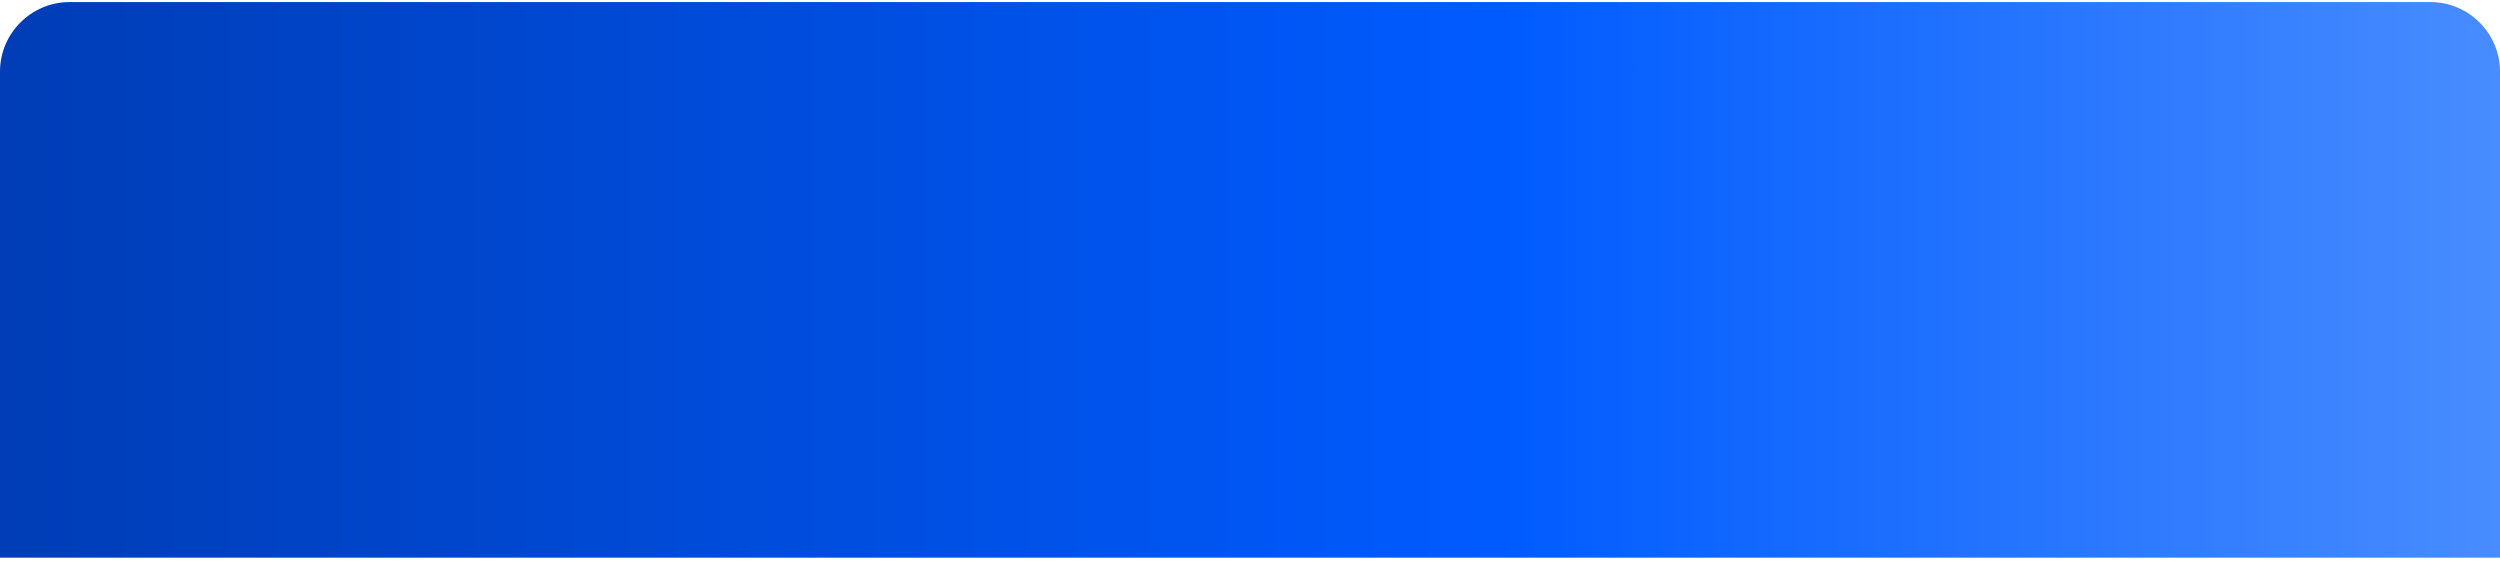
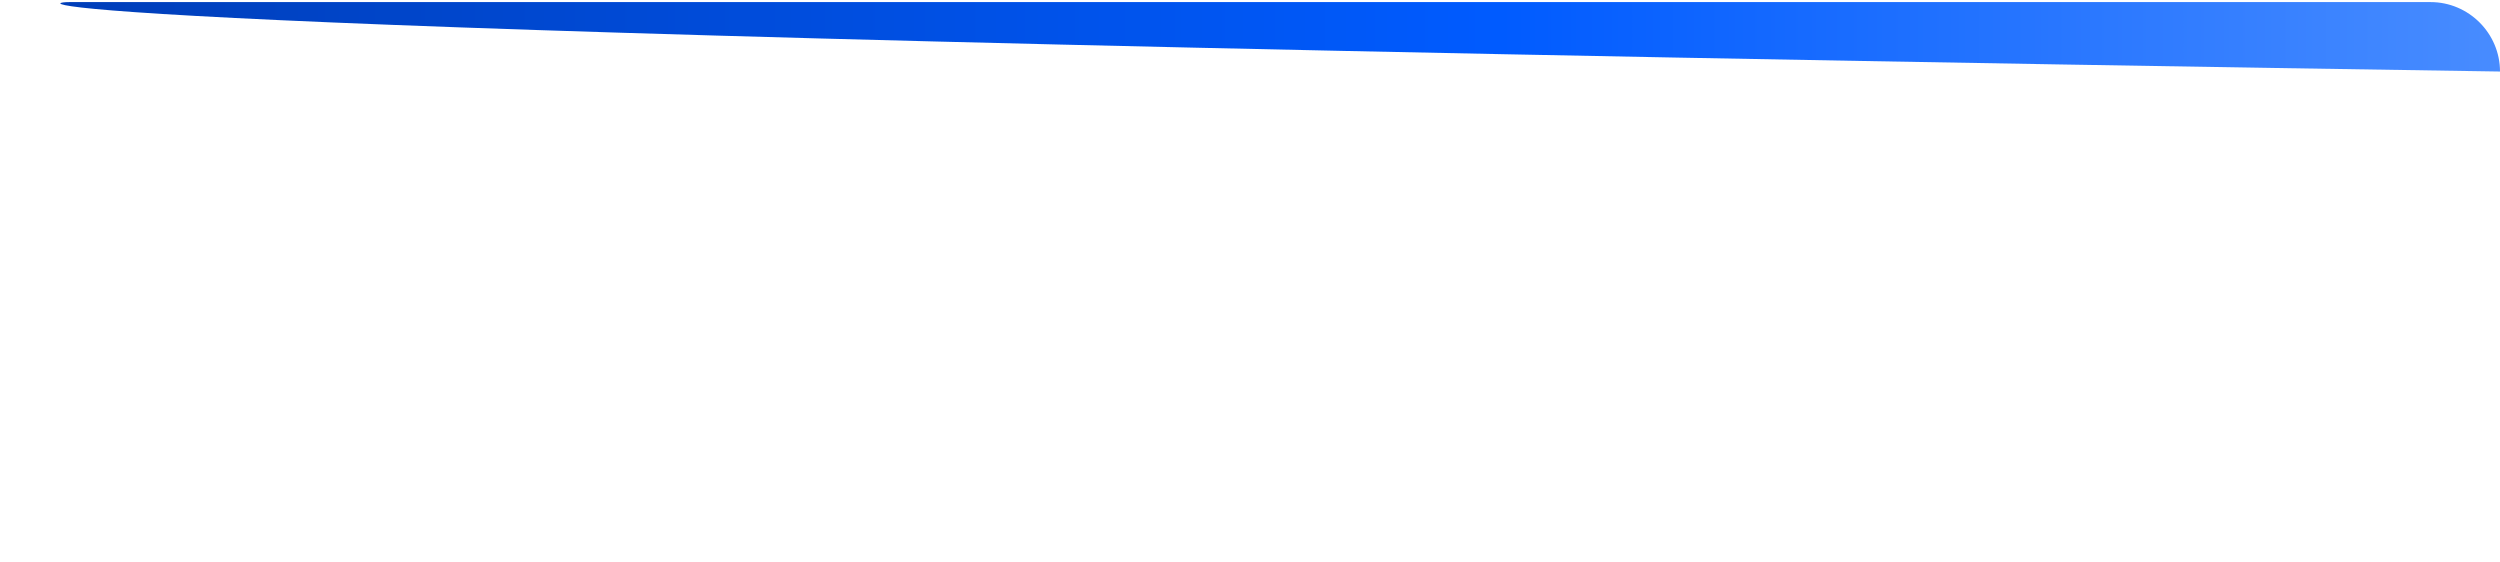
<svg xmlns="http://www.w3.org/2000/svg" width="360" height="81" viewBox="0 0 360 81" fill="none">
-   <path d="M360 80.301H0V10.301C0 4.801 4.5 0.301 10 0.301H350C355.5 0.301 360 4.801 360 10.301V80.301Z" fill="url(#paint0_linear)" />
+   <path d="M360 80.301V10.301C0 4.801 4.5 0.301 10 0.301H350C355.5 0.301 360 4.801 360 10.301V80.301Z" fill="url(#paint0_linear)" />
  <defs>
    <linearGradient id="paint0_linear" x1="-0.032" y1="40.284" x2="359.968" y2="40.284" gradientUnits="userSpaceOnUse">
      <stop offset="6.99028e-08" stop-color="#003DB6" />
      <stop offset="0.6" stop-color="#005BFF" />
      <stop offset="1" stop-color="#488CFF" />
    </linearGradient>
  </defs>
</svg>